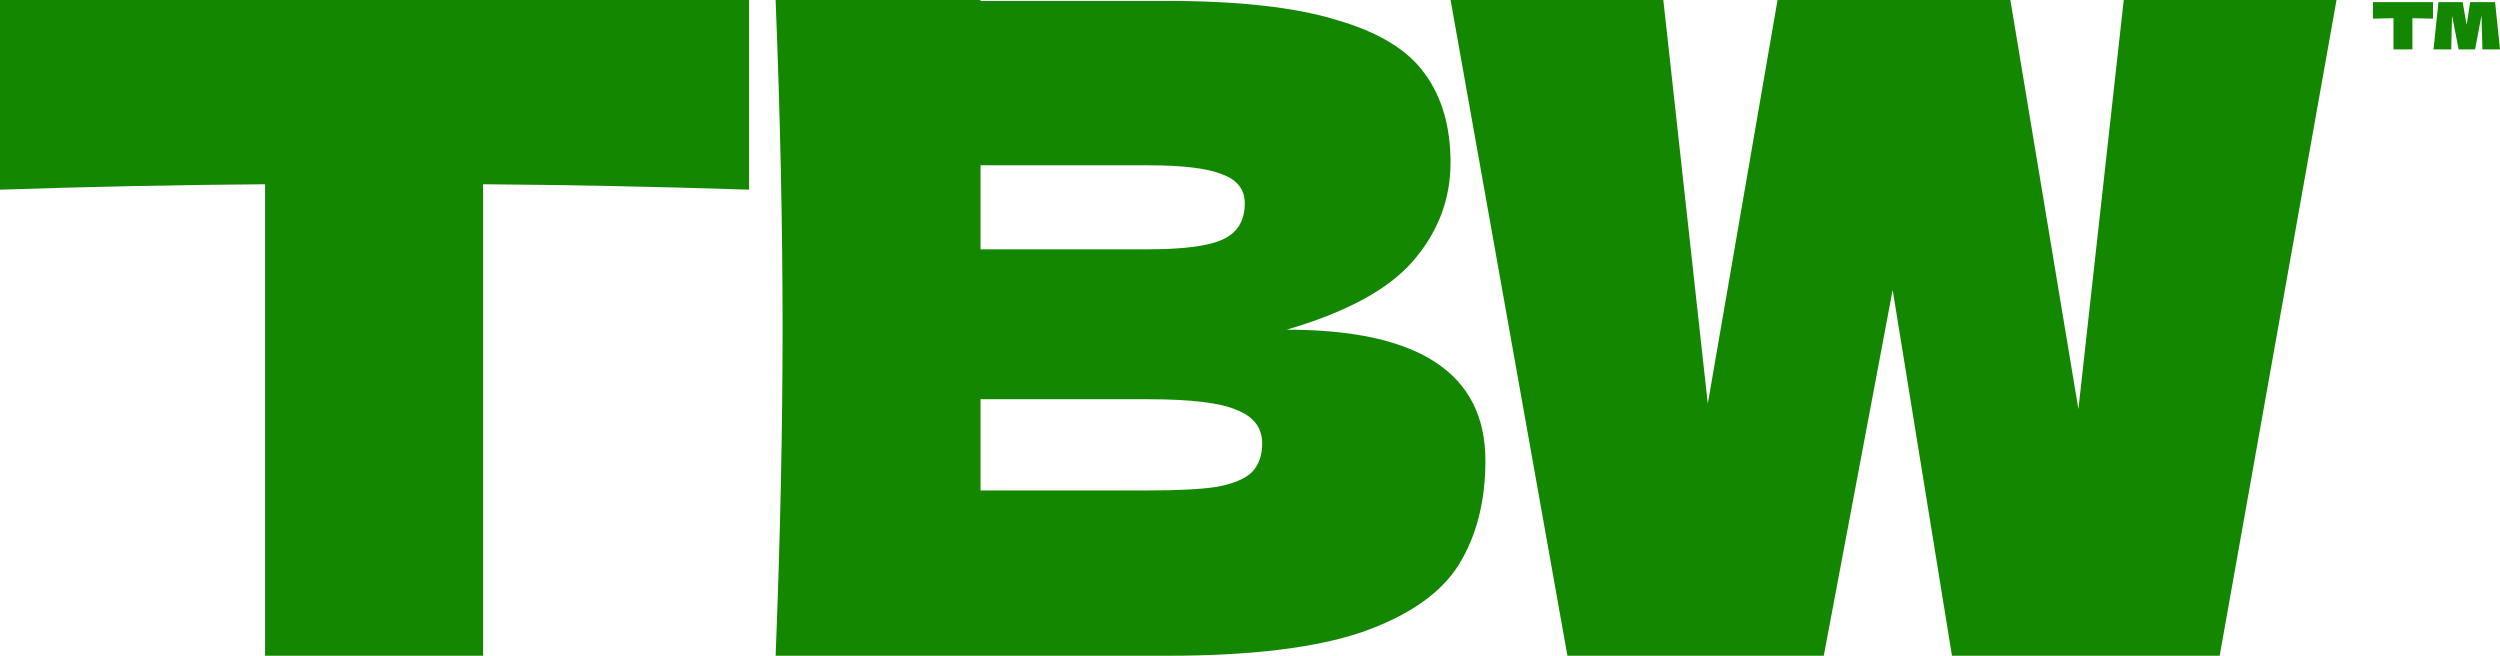
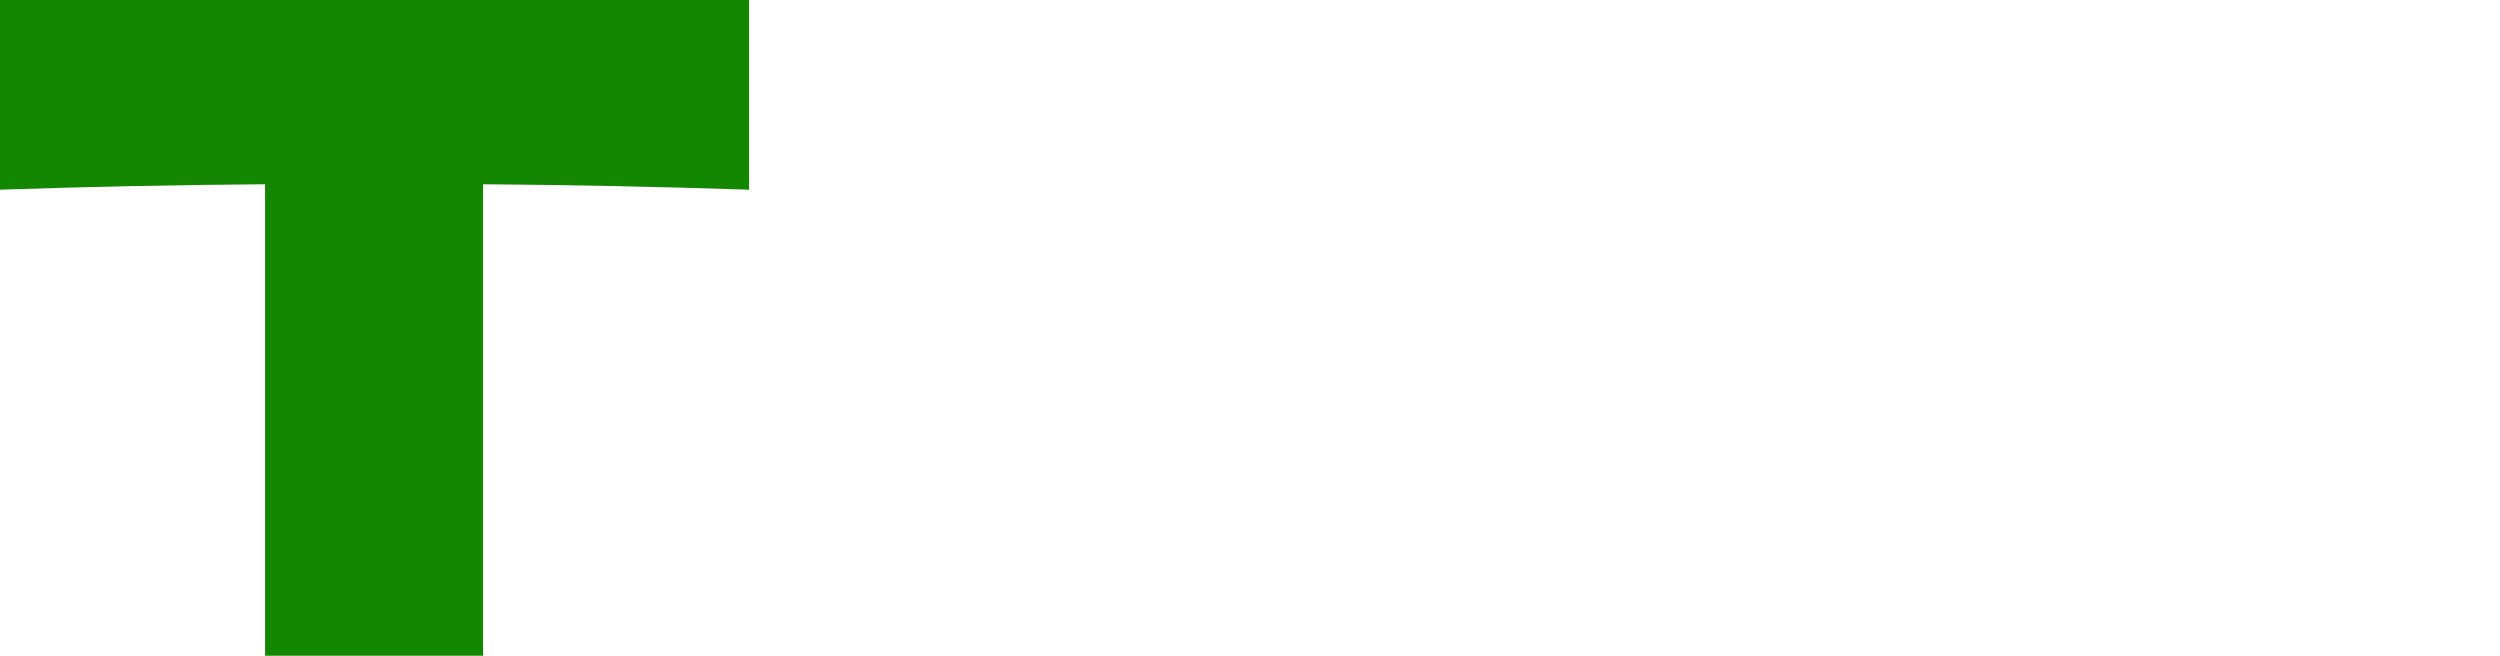
<svg xmlns="http://www.w3.org/2000/svg" fill="none" height="16" viewBox="0 0 61 16" width="61">
  <path d="M18.277 4.628C16.05 4.555 13.887 4.511 11.787 4.496V16H6.468V4.496C4.355 4.511 2.199 4.555 0 4.628V0H18.277V4.628Z" fill="#138700" />
-   <path clip-rule="evenodd" d="M36.244 11.24C36.244 9.109 34.627 8.044 31.393 8.044C32.854 7.618 33.882 7.06 34.478 6.369C35.088 5.664 35.393 4.863 35.393 3.967C35.393 3.085 35.18 2.358 34.755 1.785C34.343 1.212 33.627 0.779 32.606 0.485C31.599 0.176 30.216 0.022 28.457 0.022H23.925V0H18.925C19.038 2.85 19.095 5.517 19.095 8C19.095 10.483 19.038 13.15 18.925 16H28.499C30.514 16 32.088 15.809 33.223 15.427C34.358 15.03 35.145 14.487 35.584 13.796C36.024 13.091 36.244 12.239 36.244 11.24ZM23.925 6.083V4.033H28.01C28.861 4.033 29.464 4.107 29.819 4.253C30.187 4.386 30.372 4.621 30.372 4.959C30.372 5.385 30.194 5.679 29.84 5.84C29.499 6.002 28.889 6.083 28.01 6.083H23.925ZM29.691 11.879C29.308 11.938 28.748 11.967 28.01 11.967H23.925V9.741H28.01C29.06 9.741 29.783 9.829 30.18 10.005C30.592 10.167 30.797 10.439 30.797 10.821C30.797 11.115 30.712 11.35 30.542 11.526C30.372 11.688 30.088 11.805 29.691 11.879Z" fill="#138700" fill-rule="evenodd" />
-   <path d="M51.819 0L50.713 9.983L49.053 0H43.372L41.67 9.851L40.585 0H35.394L38.245 16H44.5L46.181 7.074L47.628 16H54.16L57.011 0H51.819Z" fill="#138700" />
-   <path d="M59.365 0.052H57.902L57.899 0.455L58.401 0.444V1.205H58.863V0.444L59.365 0.455V0.052Z" fill="#138700" />
-   <path d="M61 1.205L60.88 0.052H60.272L60.186 0.606L60.089 0.052H59.498L59.378 1.205H59.81L59.83 0.379L59.99 1.205H60.392L60.548 0.379L60.571 1.205H61Z" fill="#138700" />
</svg>